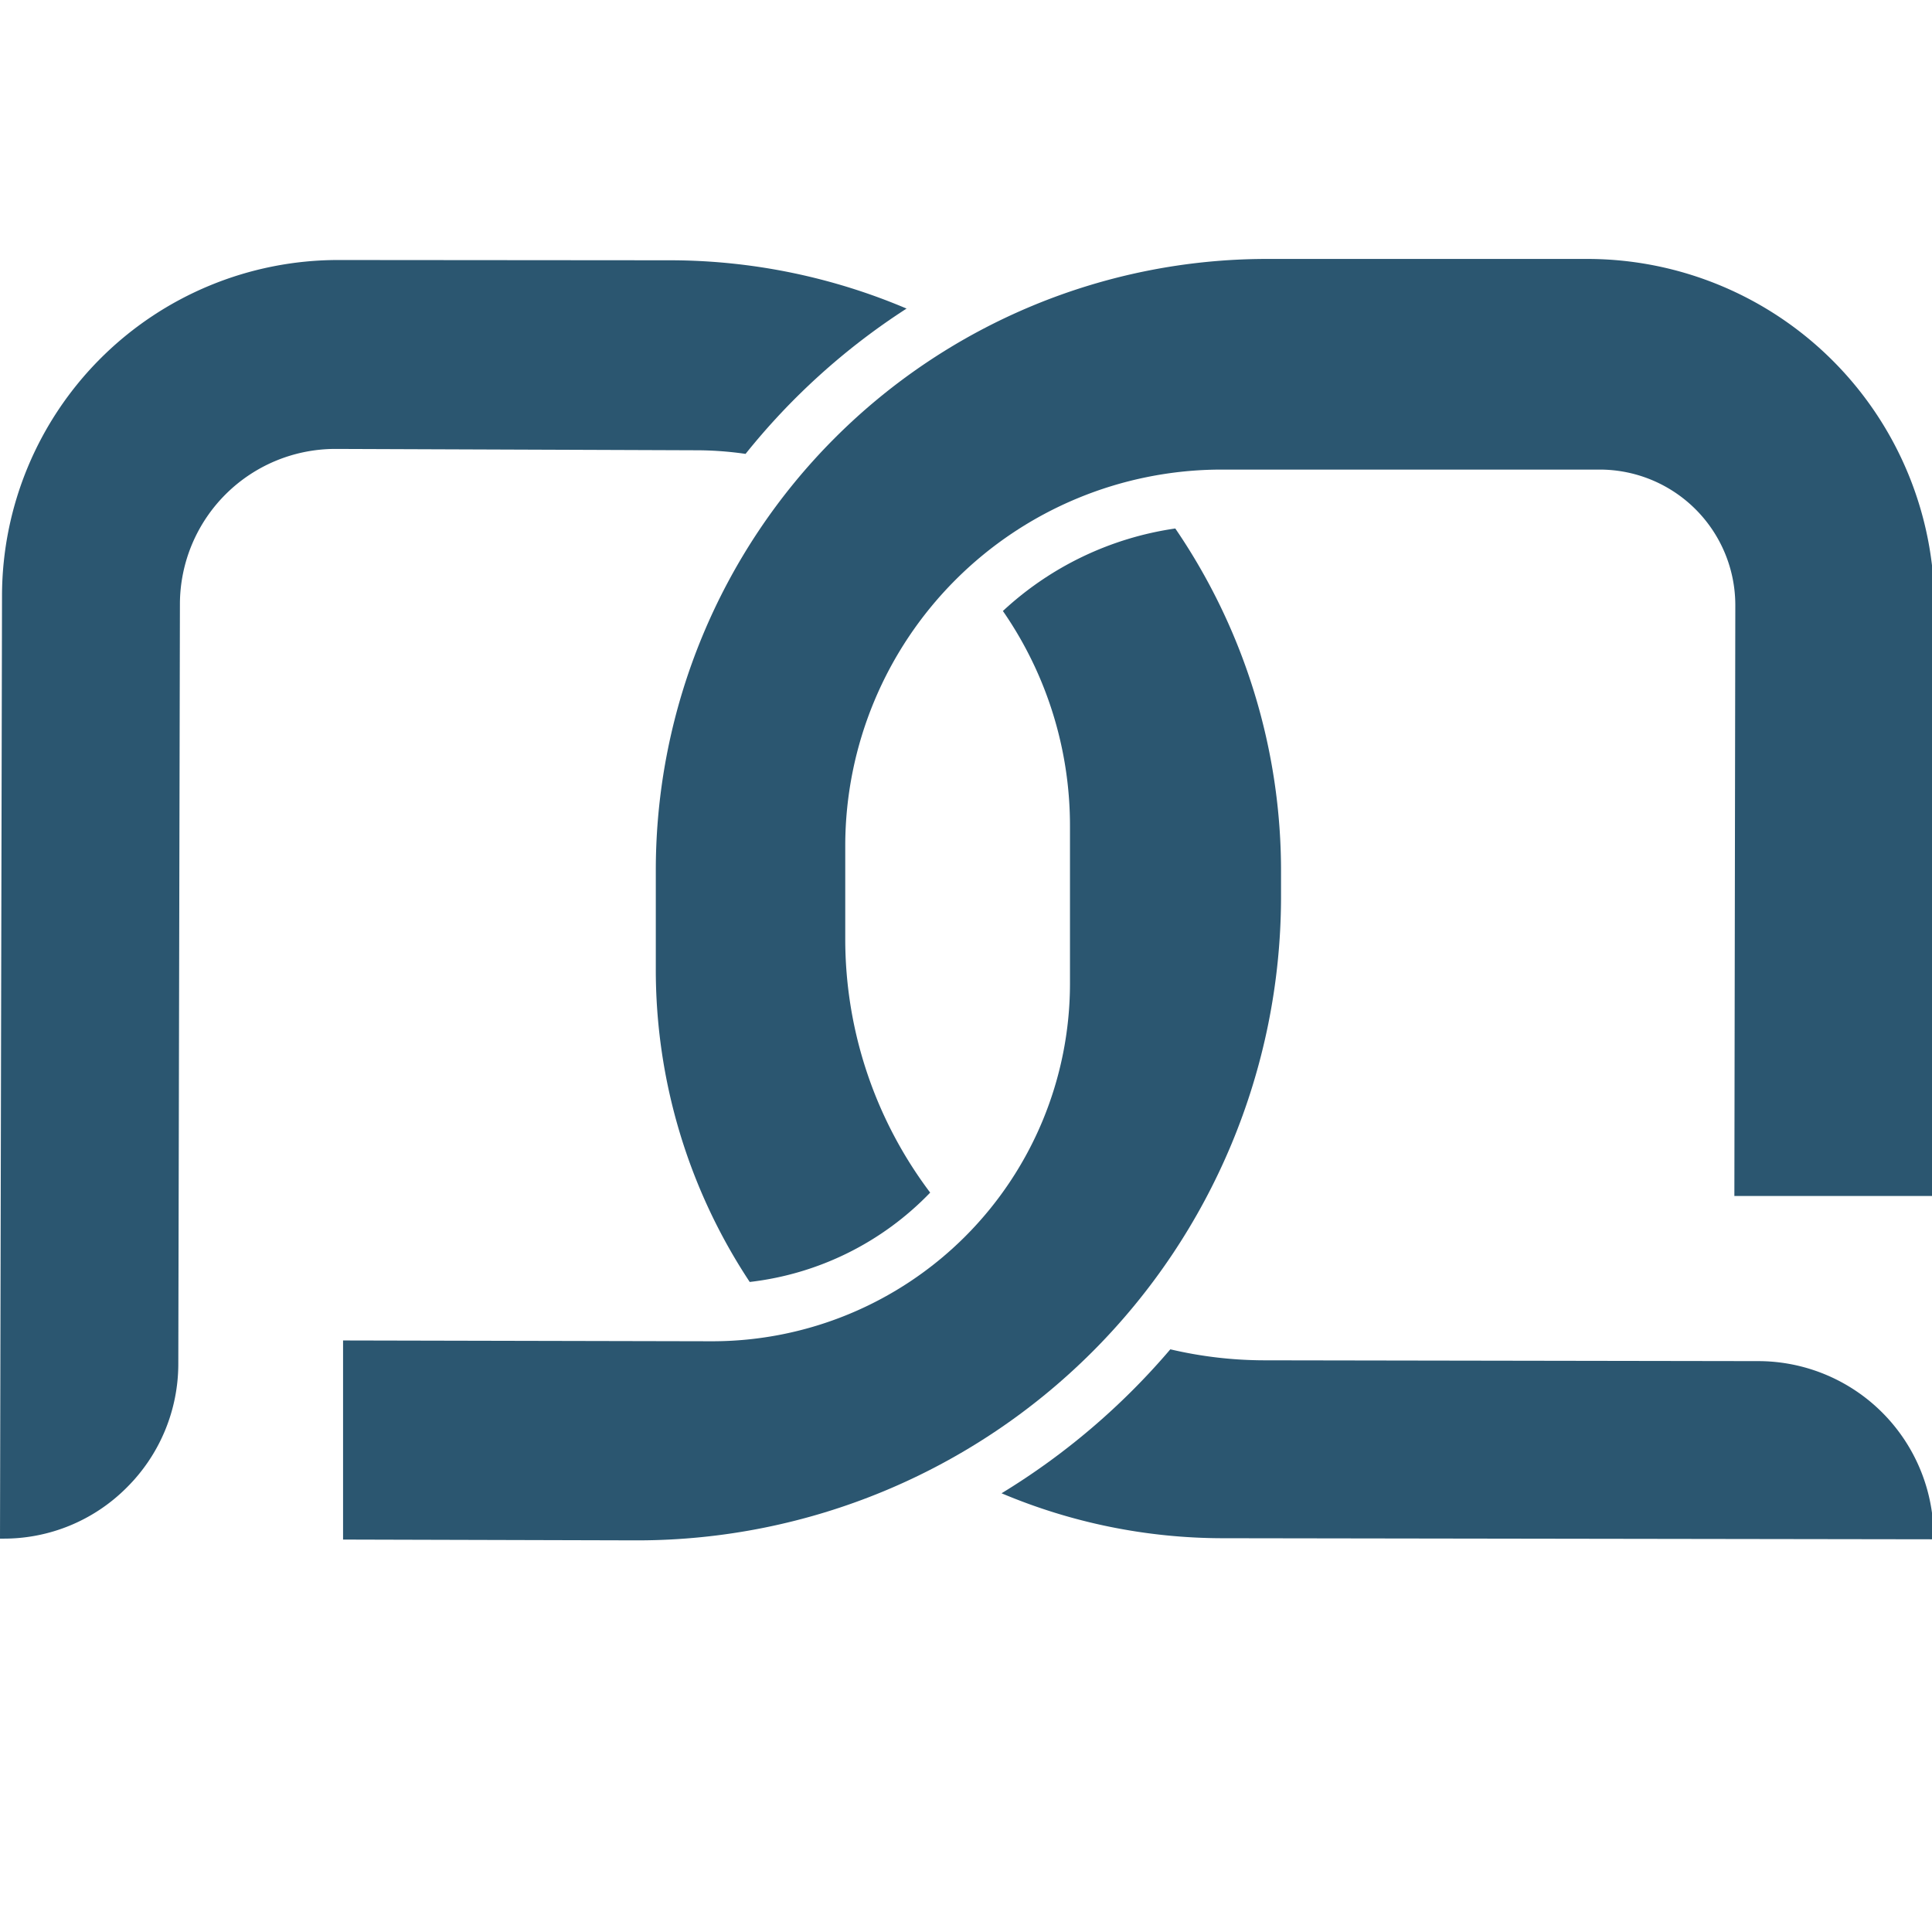
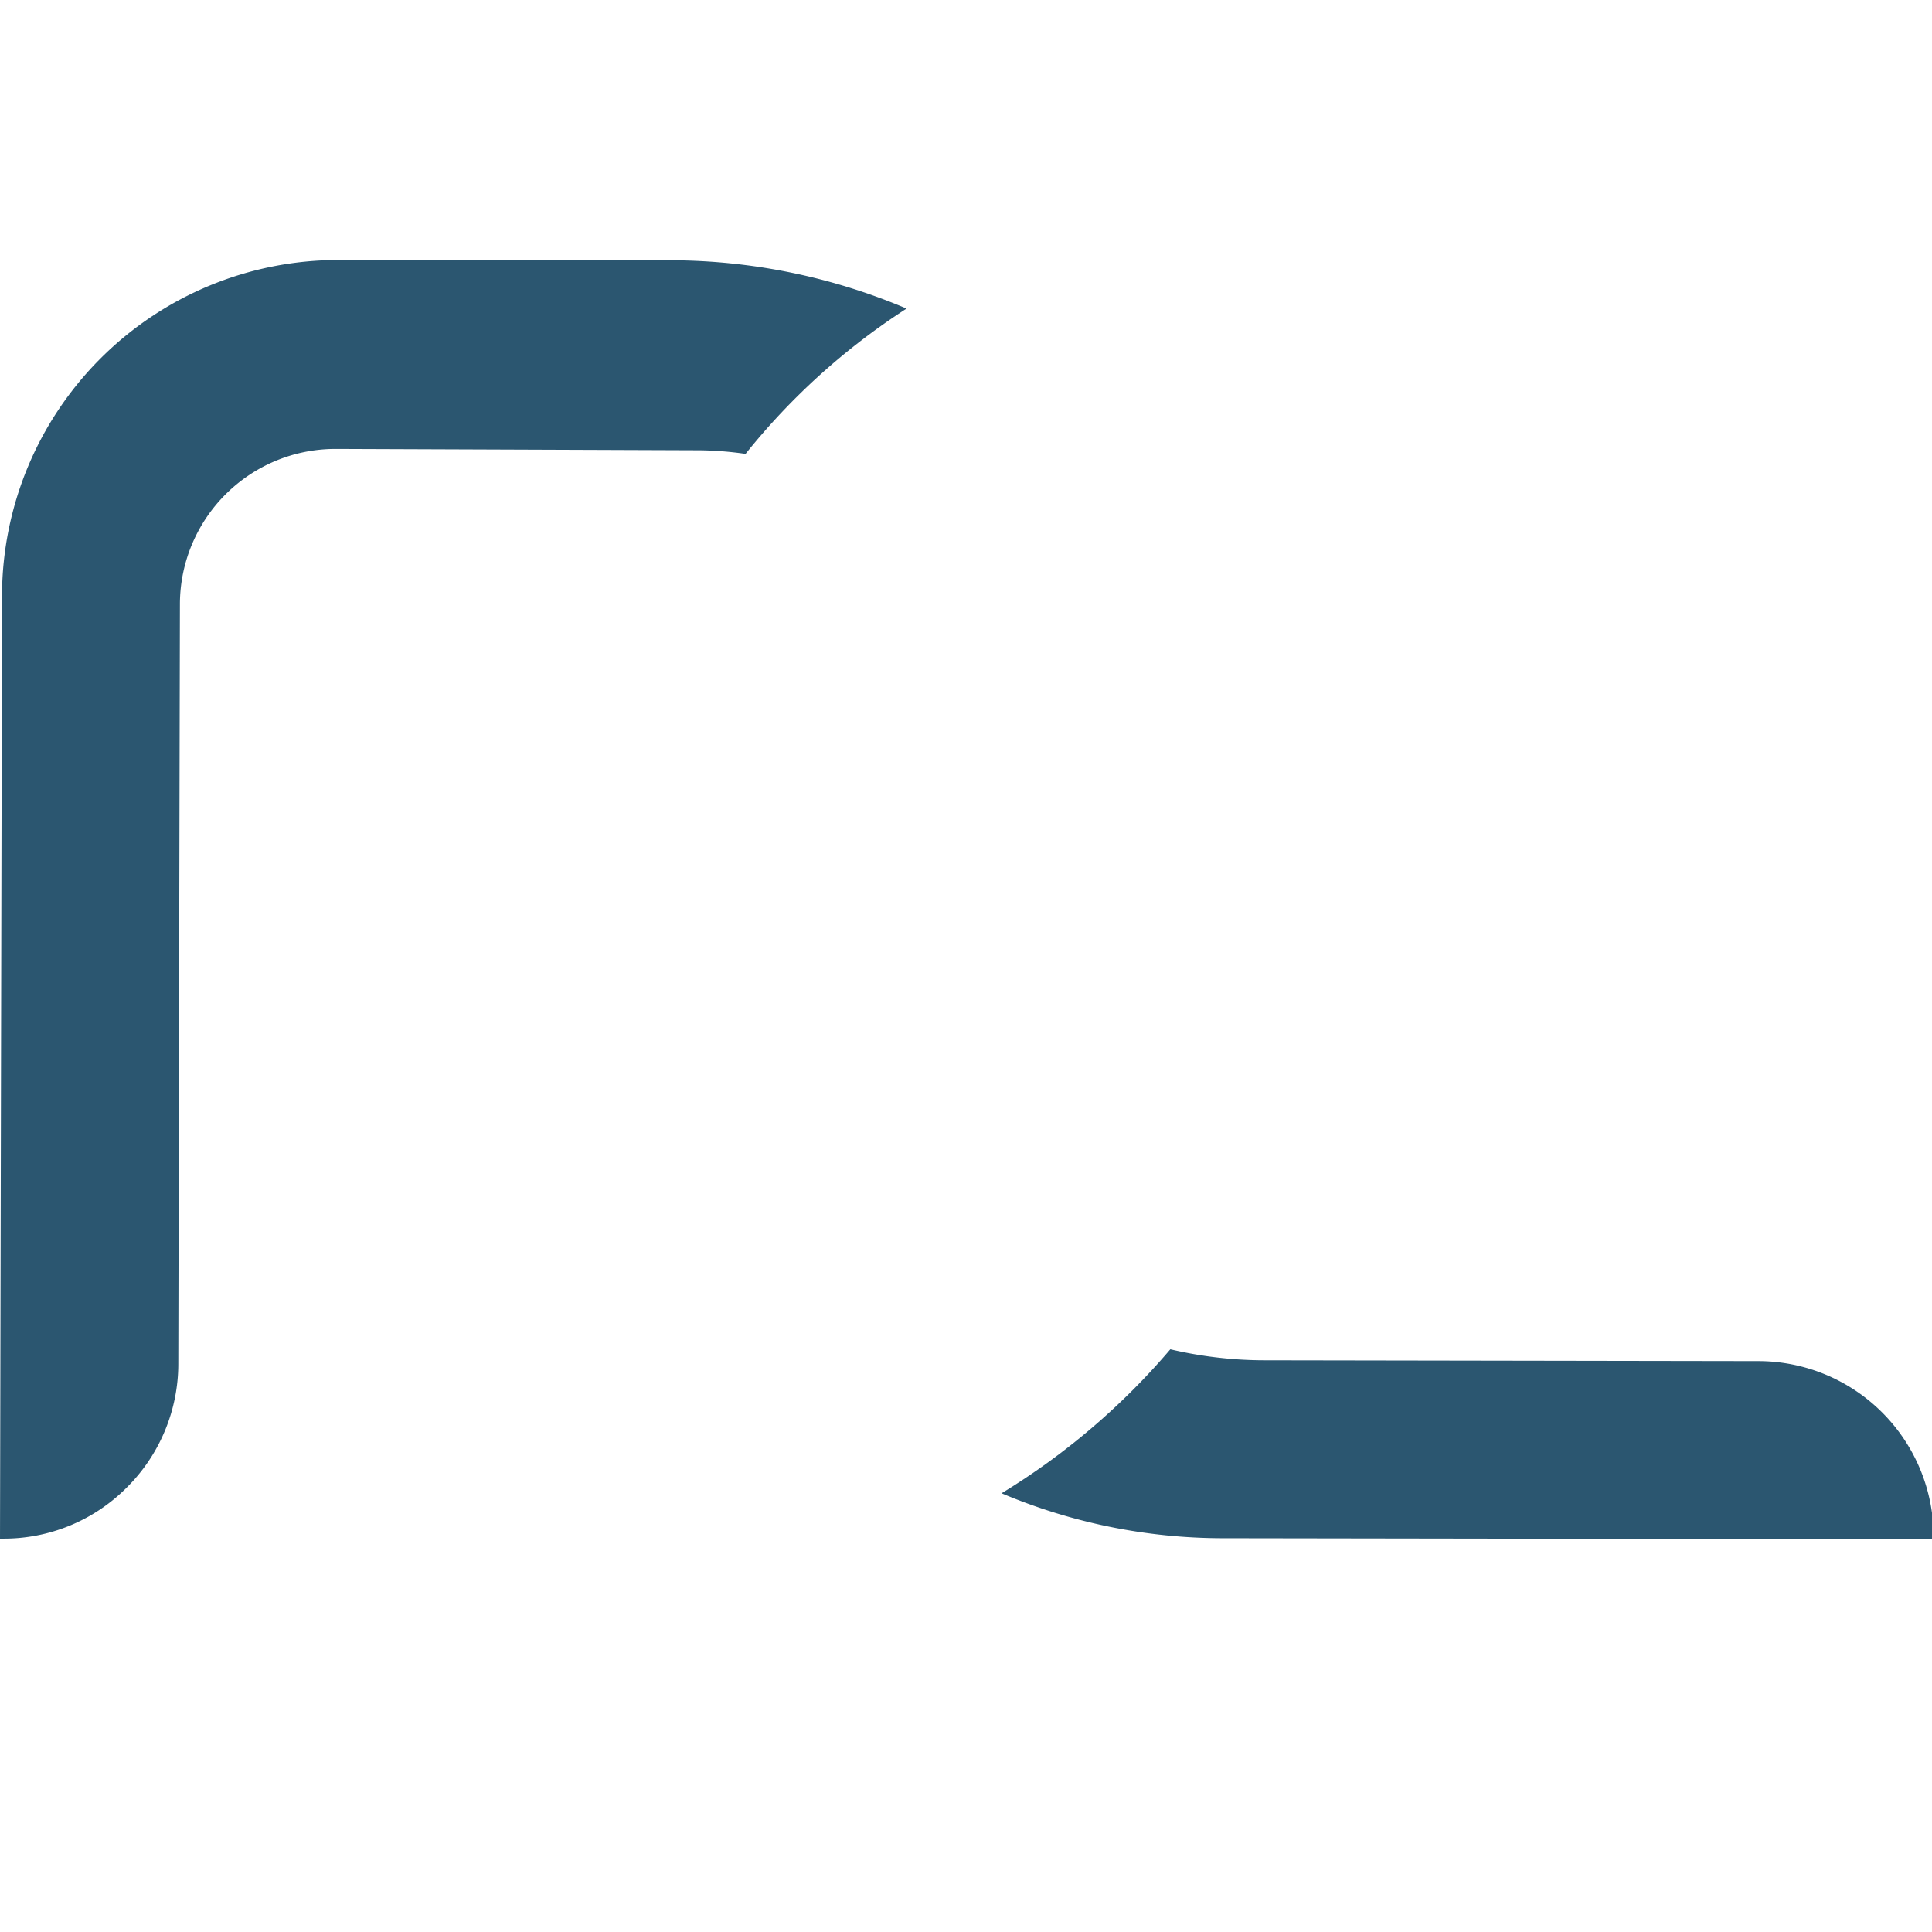
<svg xmlns="http://www.w3.org/2000/svg" id="Layer_1" data-name="Layer 1" viewBox="0 0 144 144">
  <defs>
    <style>.cls-1{fill:#fff;}.cls-2{fill:#2b5670;}</style>
  </defs>
  <title>Artboard 399</title>
  <rect class="cls-1" width="144" height="144" />
-   <path class="cls-2" d="M144.18,45.24l-.06,43.9-14.85,0,.07-44A10.11,10.11,0,0,0,119.26,35L91,35h0a28.06,28.06,0,0,0-28,28l0,7a31.39,31.39,0,0,0,6.33,18.89,22.18,22.18,0,0,1-13.45,6.66,42.16,42.16,0,0,1-7-23.4V64.8A45.56,45.56,0,0,1,94.37,19.3h.07l23.92,0a25.88,25.88,0,0,1,25.82,25.92Z" />
-   <path class="cls-2" d="M95.48,65.09V67a48,48,0,0,1-47.92,47.81h-.12l-21.87-.06,0-14.84,27.45.06h.06A26.67,26.67,0,0,0,79.75,73.34l0-11.71a28.11,28.11,0,0,0-5-16.09A23.88,23.88,0,0,1,87.6,39.39,45.25,45.25,0,0,1,95.48,65.09Z" />
  <path class="cls-2" d="M67.57,23a50.25,50.25,0,0,0-12,10.83,25.81,25.81,0,0,0-3.79-.27L25,33.46h0A11.59,11.59,0,0,0,13.41,45l-.12,56.64a13,13,0,0,1-3.86,9.25,12.92,12.92,0,0,1-9.22,3.79H0l.15-70.3a25.06,25.06,0,0,1,25.05-25h.06L50,19.4A45.18,45.18,0,0,1,67.57,23Z" />
  <path class="cls-2" d="M144.08,114.55v.18l-52.93-.08a42.46,42.46,0,0,1-16.5-3.35,52.1,52.1,0,0,0,12.58-10.73,30.82,30.82,0,0,0,7,.82l36.83.06a13.08,13.08,0,0,1,13.06,13.1Z" />
</svg>